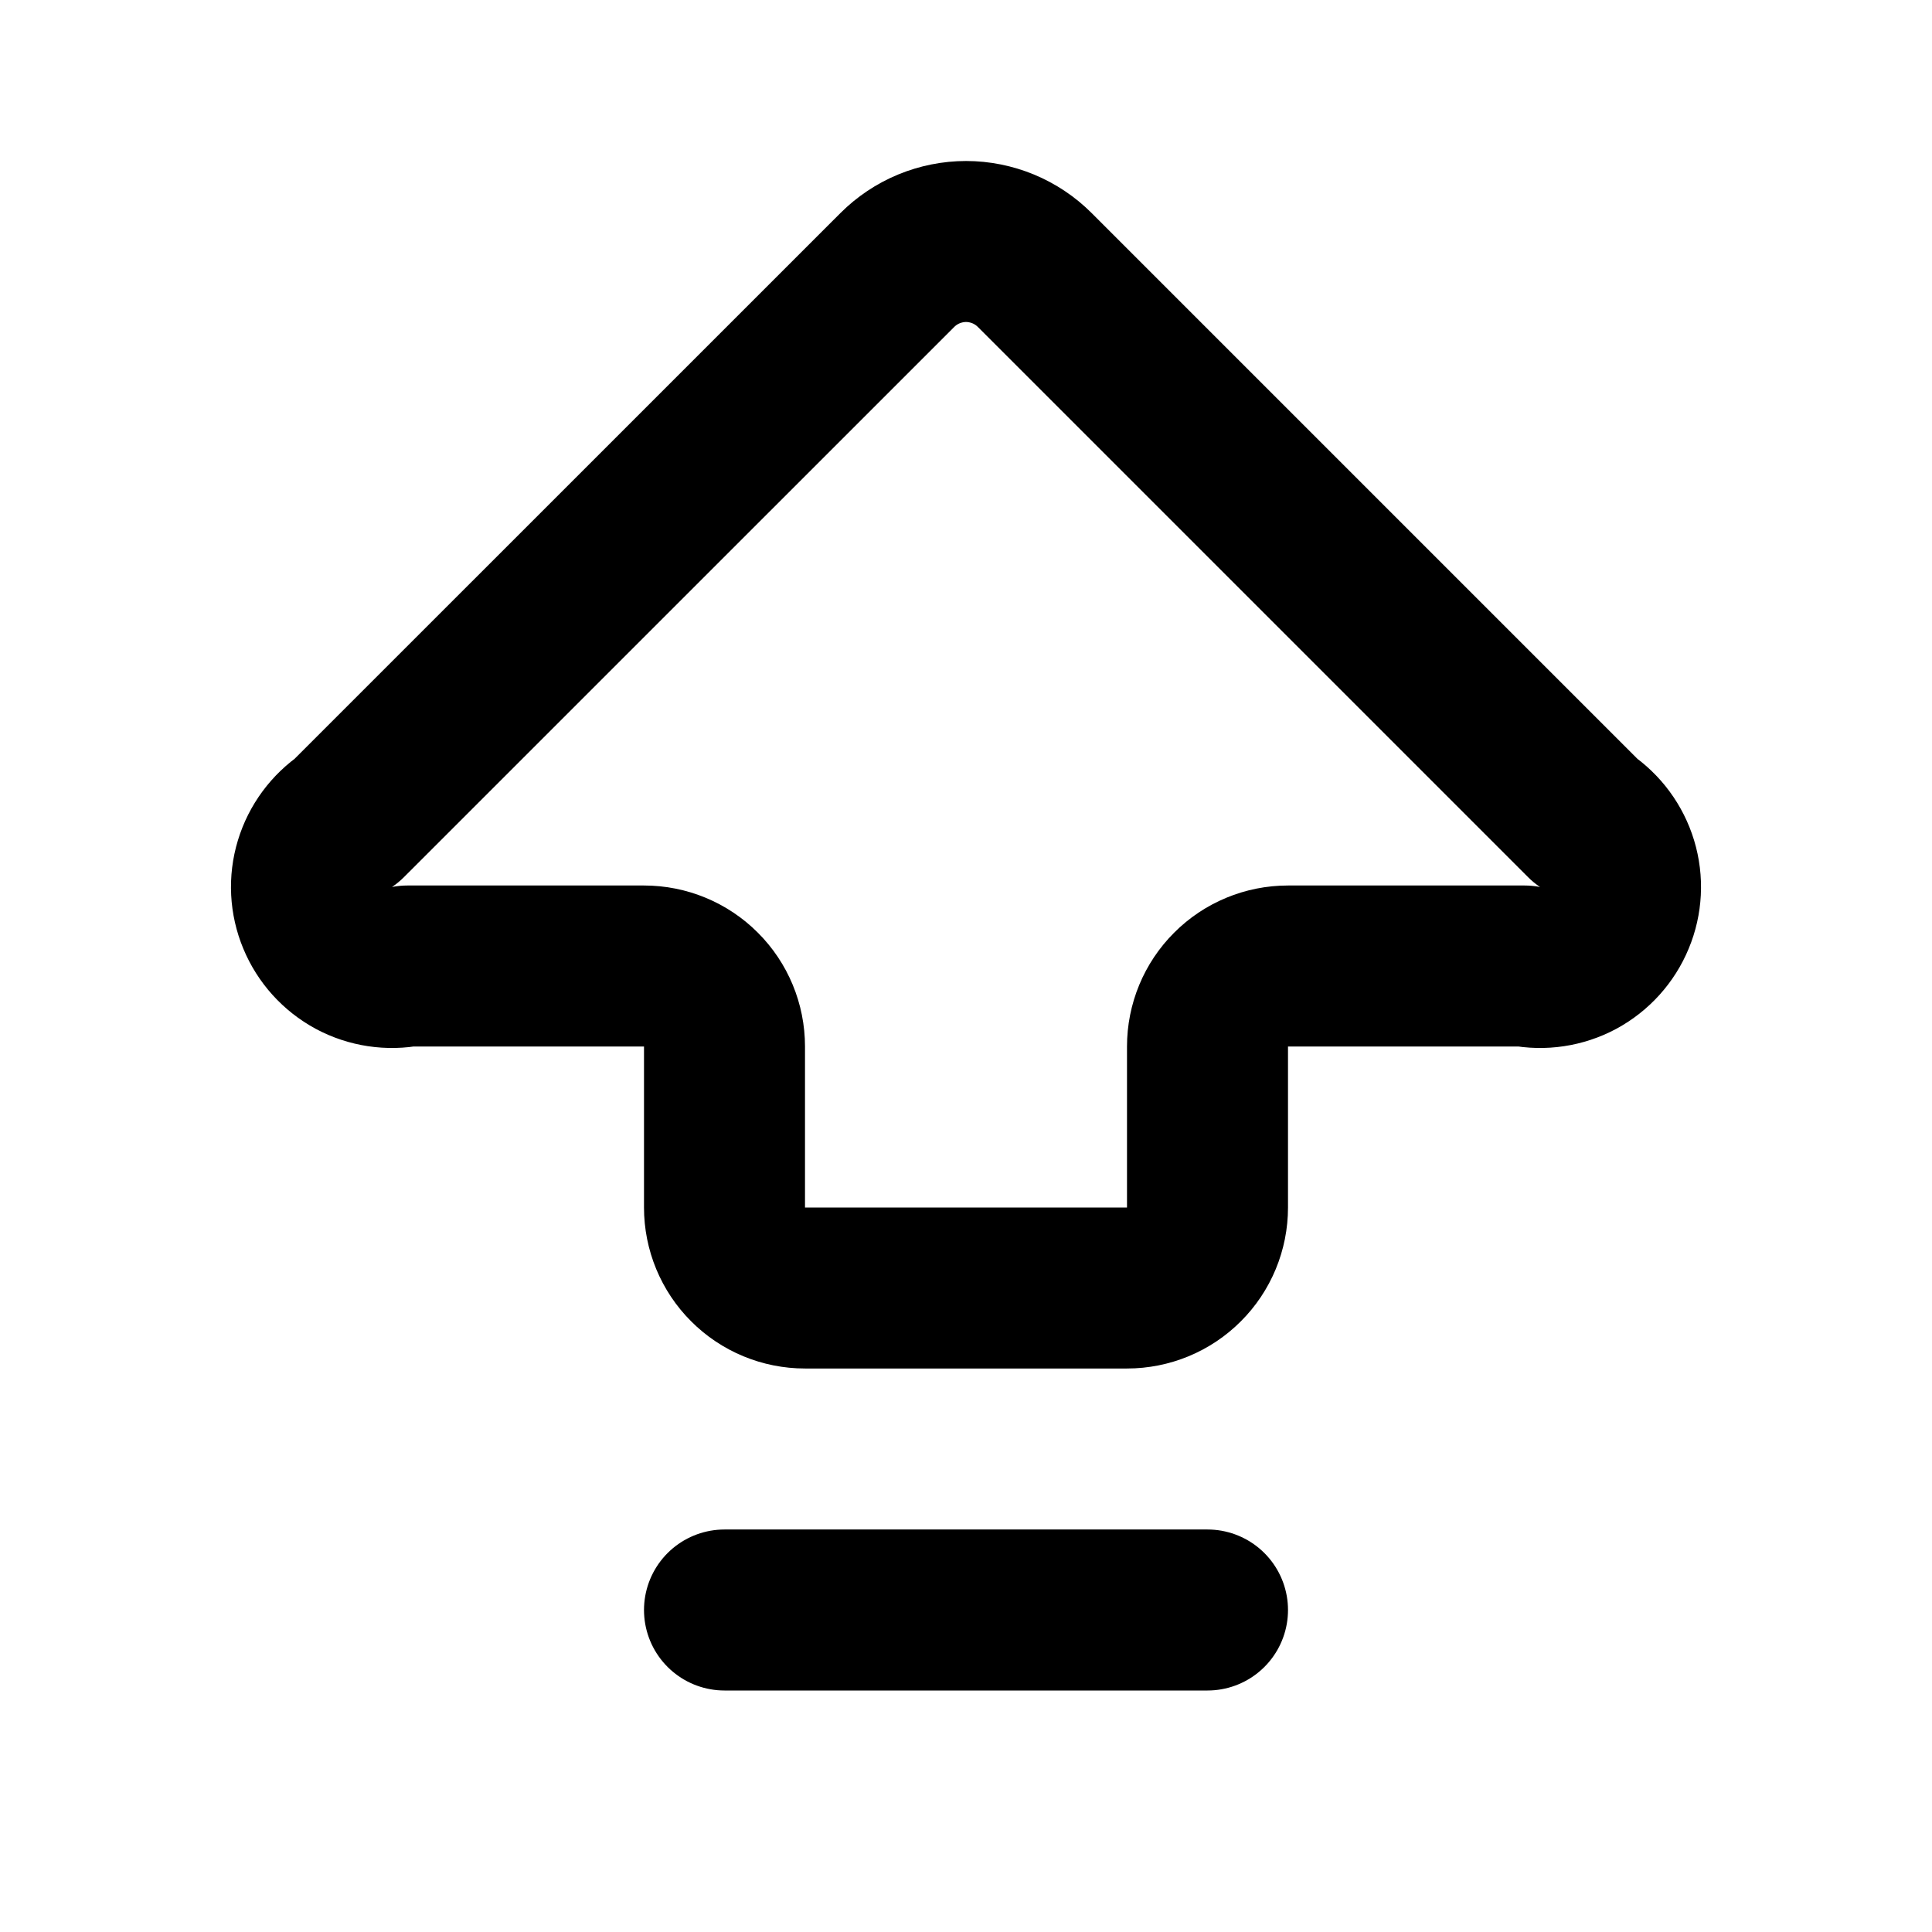
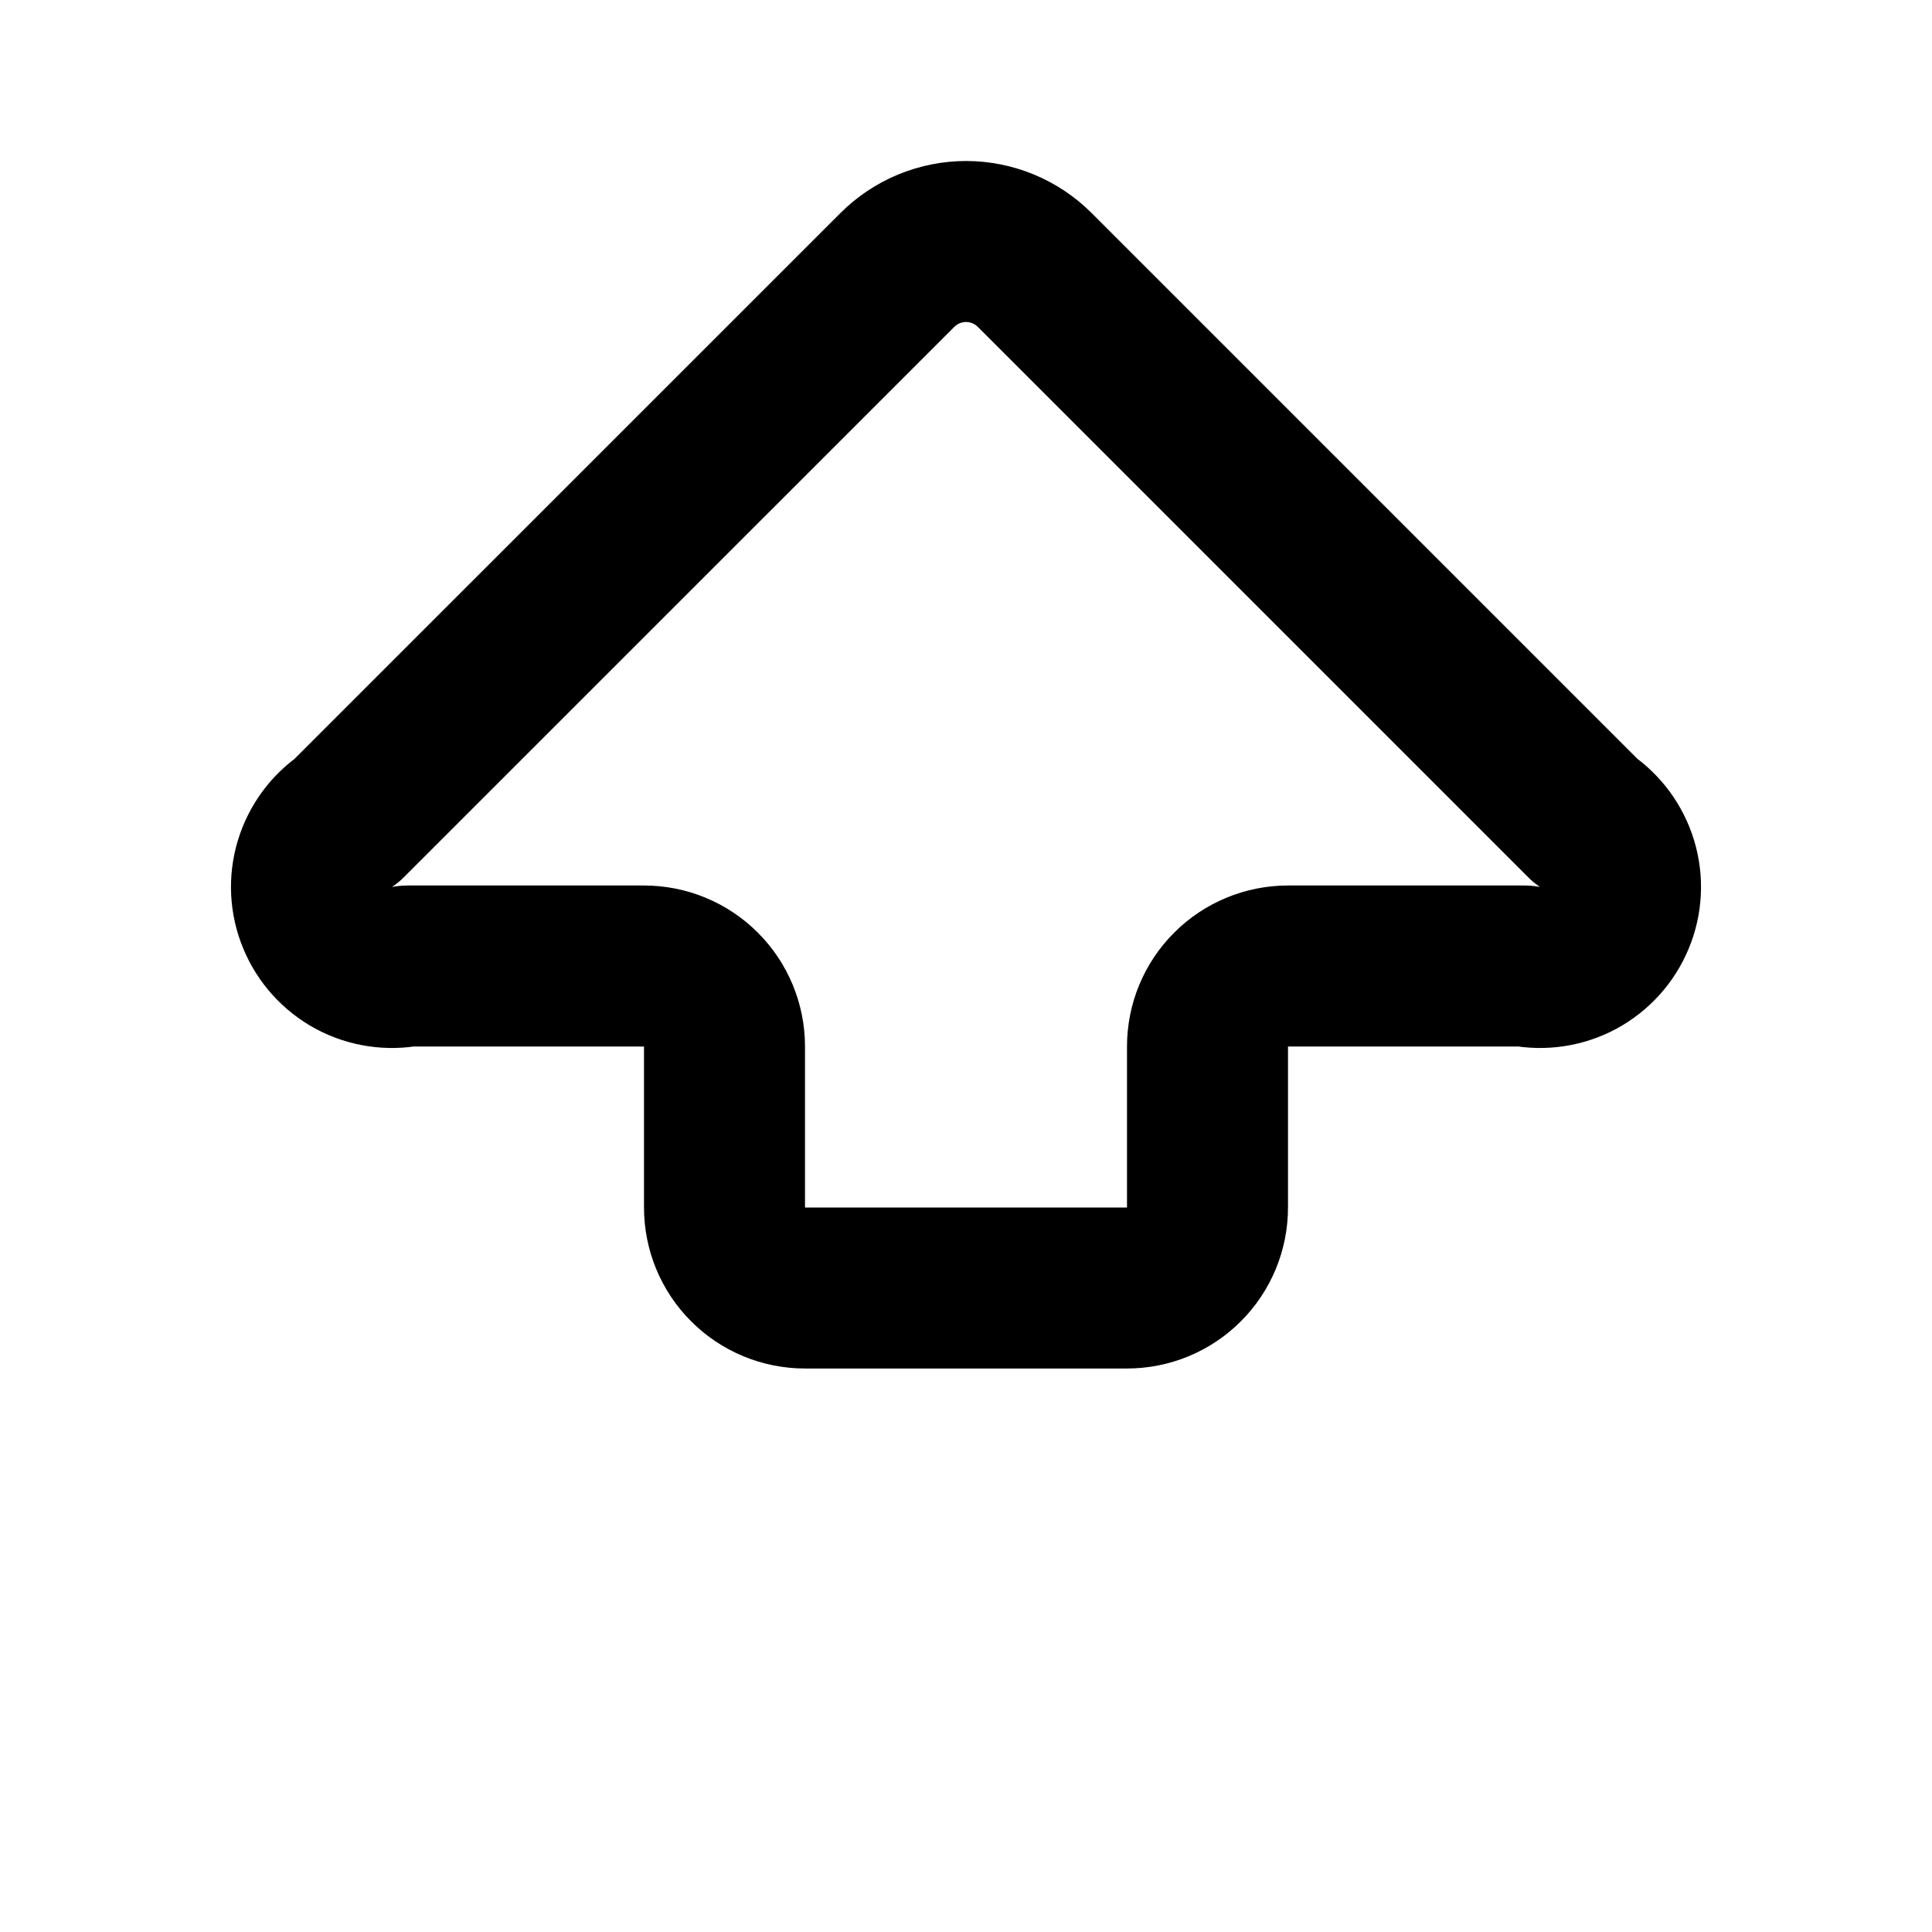
<svg xmlns="http://www.w3.org/2000/svg" width="24" height="24" viewBox="0 0 24 24" fill="none">
  <path d="M9 13C9 12.735 8.895 12.48 8.707 12.293C8.52 12.105 8.265 12 8 12H5.061C4.835 12.044 4.6 12.009 4.396 11.9C4.193 11.79 4.034 11.614 3.946 11.401C3.857 11.188 3.845 10.951 3.912 10.73C3.979 10.509 4.12 10.318 4.311 10.189L11.147 3.354C11.259 3.242 11.392 3.153 11.539 3.092C11.685 3.032 11.842 3 12.001 3C12.159 3 12.316 3.032 12.462 3.092C12.609 3.153 12.742 3.242 12.854 3.354L19.689 10.189C19.88 10.318 20.021 10.509 20.088 10.73C20.155 10.951 20.143 11.188 20.054 11.401C19.966 11.614 19.807 11.79 19.604 11.9C19.4 12.009 19.166 12.044 18.939 12H16C15.735 12 15.48 12.105 15.293 12.293C15.105 12.48 15 12.735 15 13V15C15 15.265 14.895 15.52 14.707 15.707C14.52 15.895 14.265 16 14 16H10C9.735 16 9.48 15.895 9.293 15.707C9.105 15.52 9 15.265 9 15V13Z" stroke="black" stroke-width="2" stroke-linecap="round" stroke-linejoin="round" />
-   <path d="M9 20H15" stroke="black" stroke-width="2" stroke-linecap="round" stroke-linejoin="round" />
</svg>